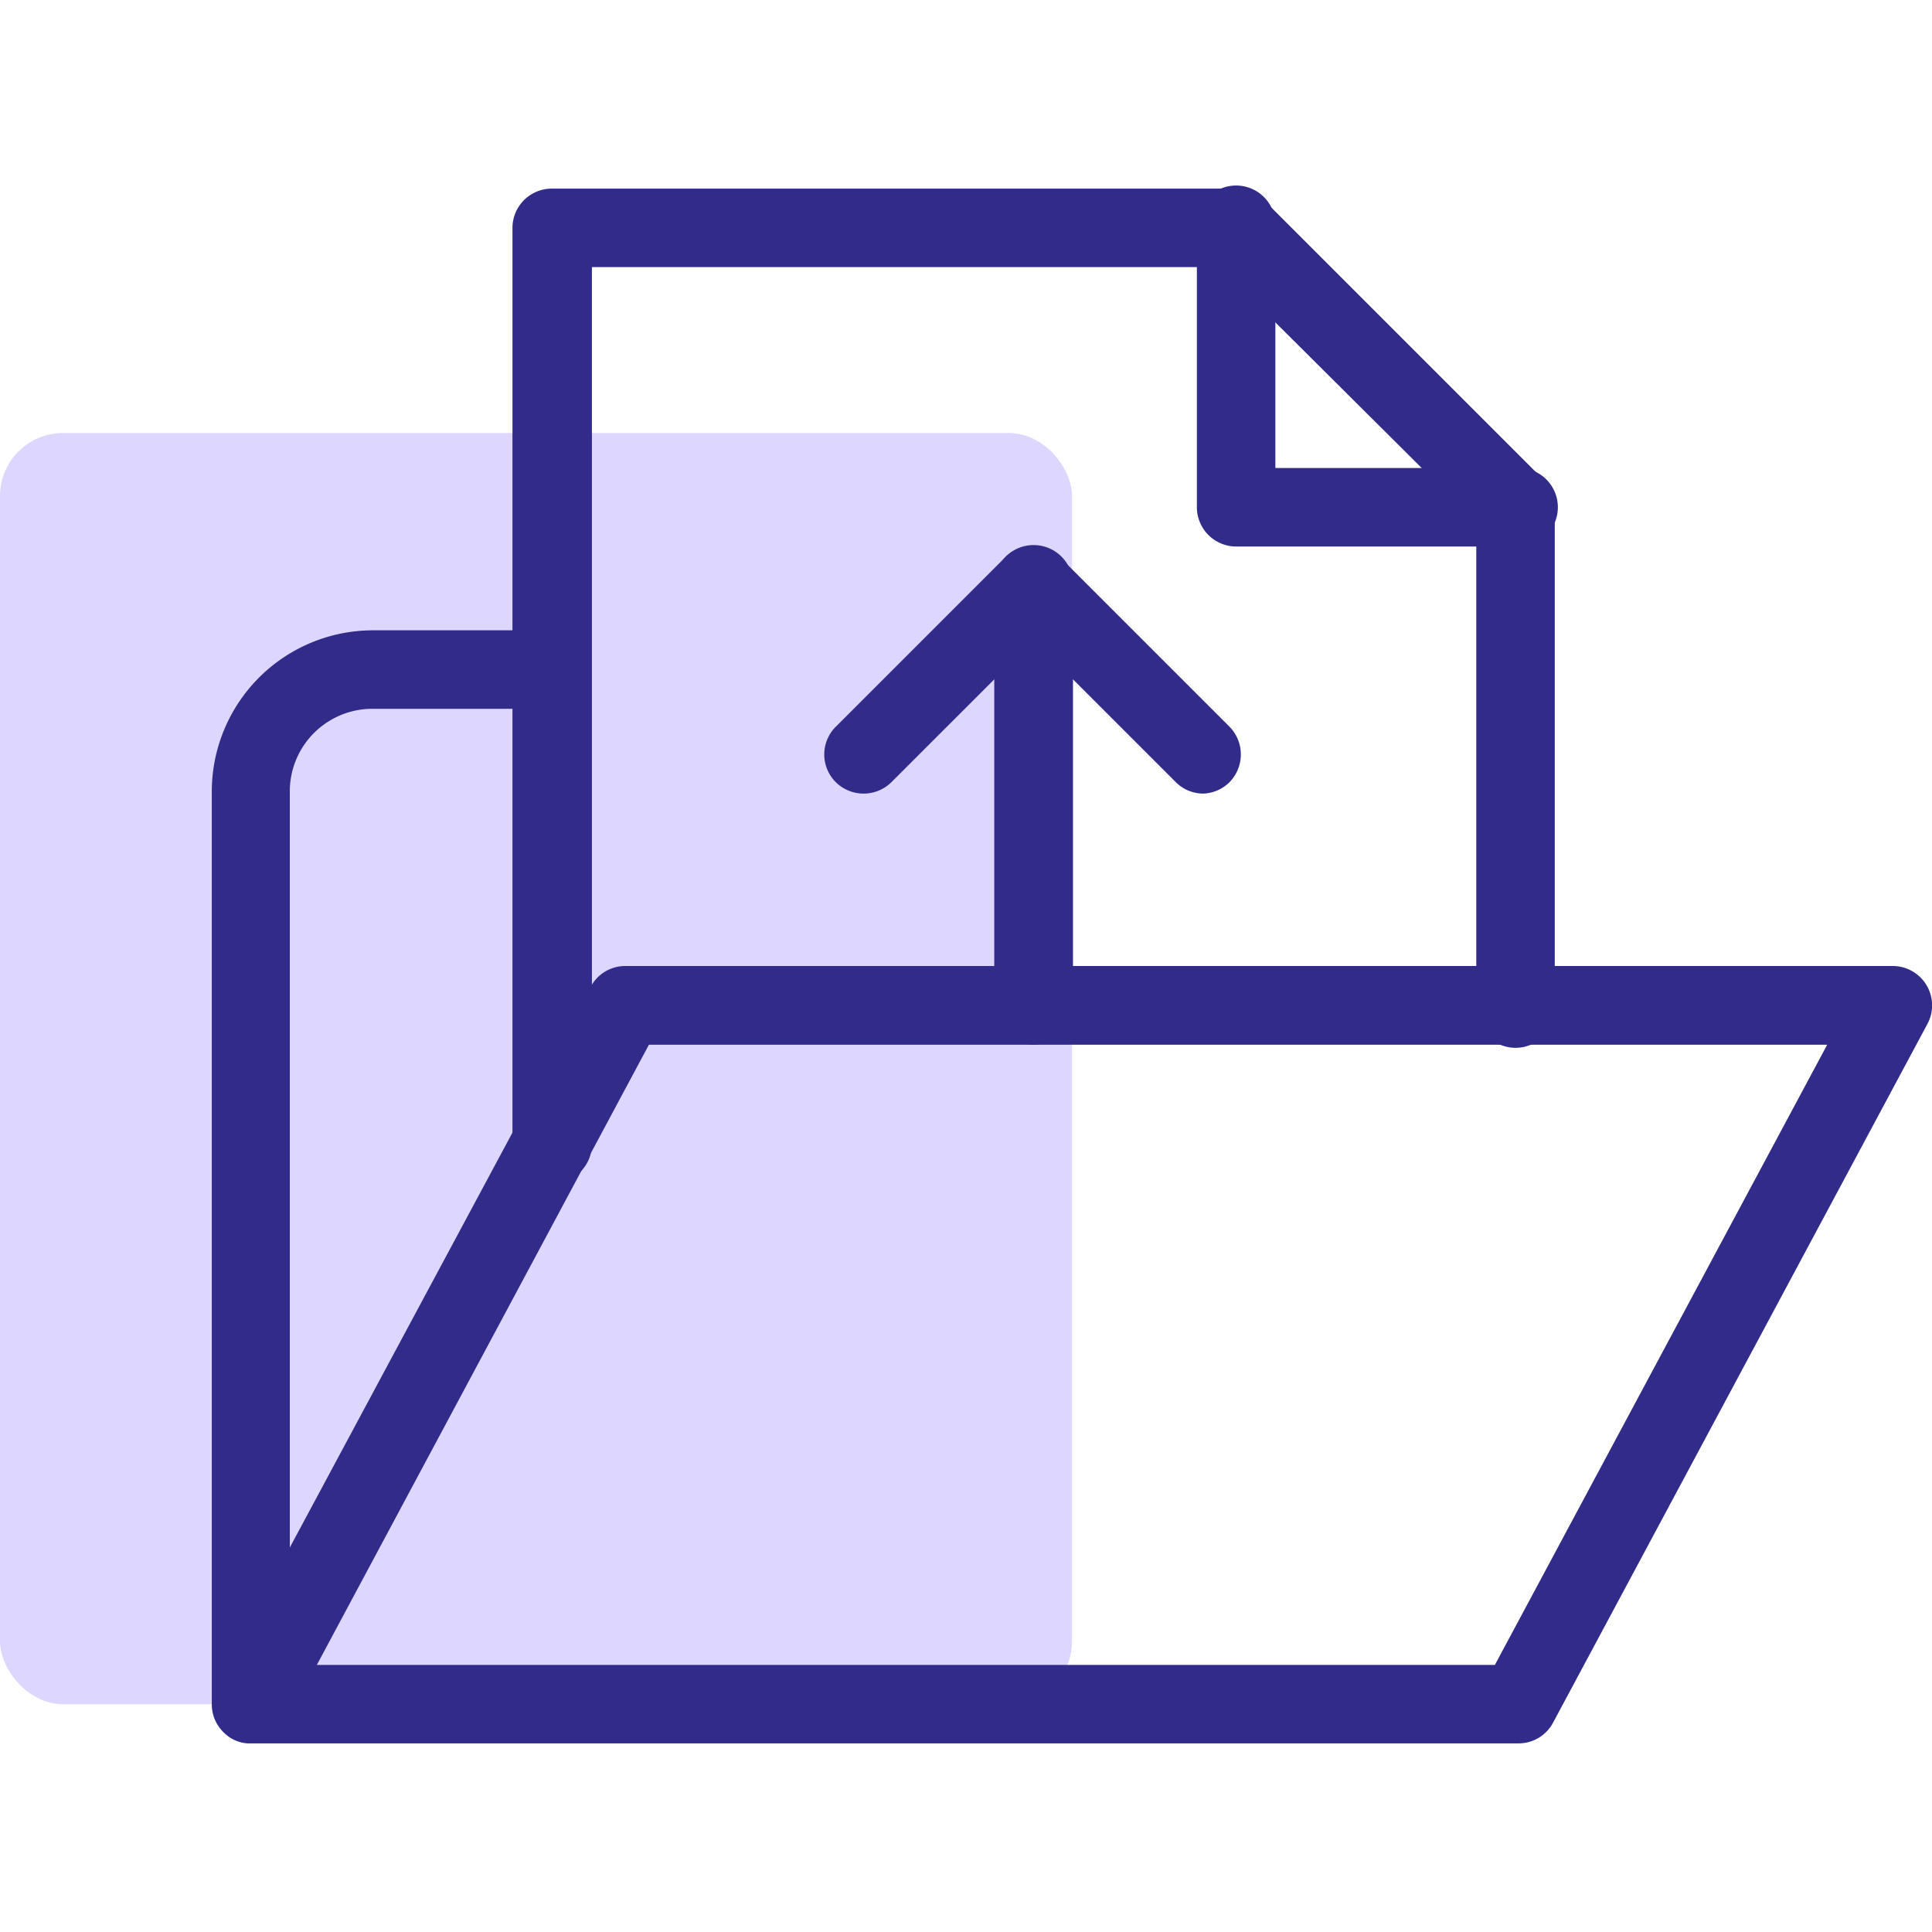
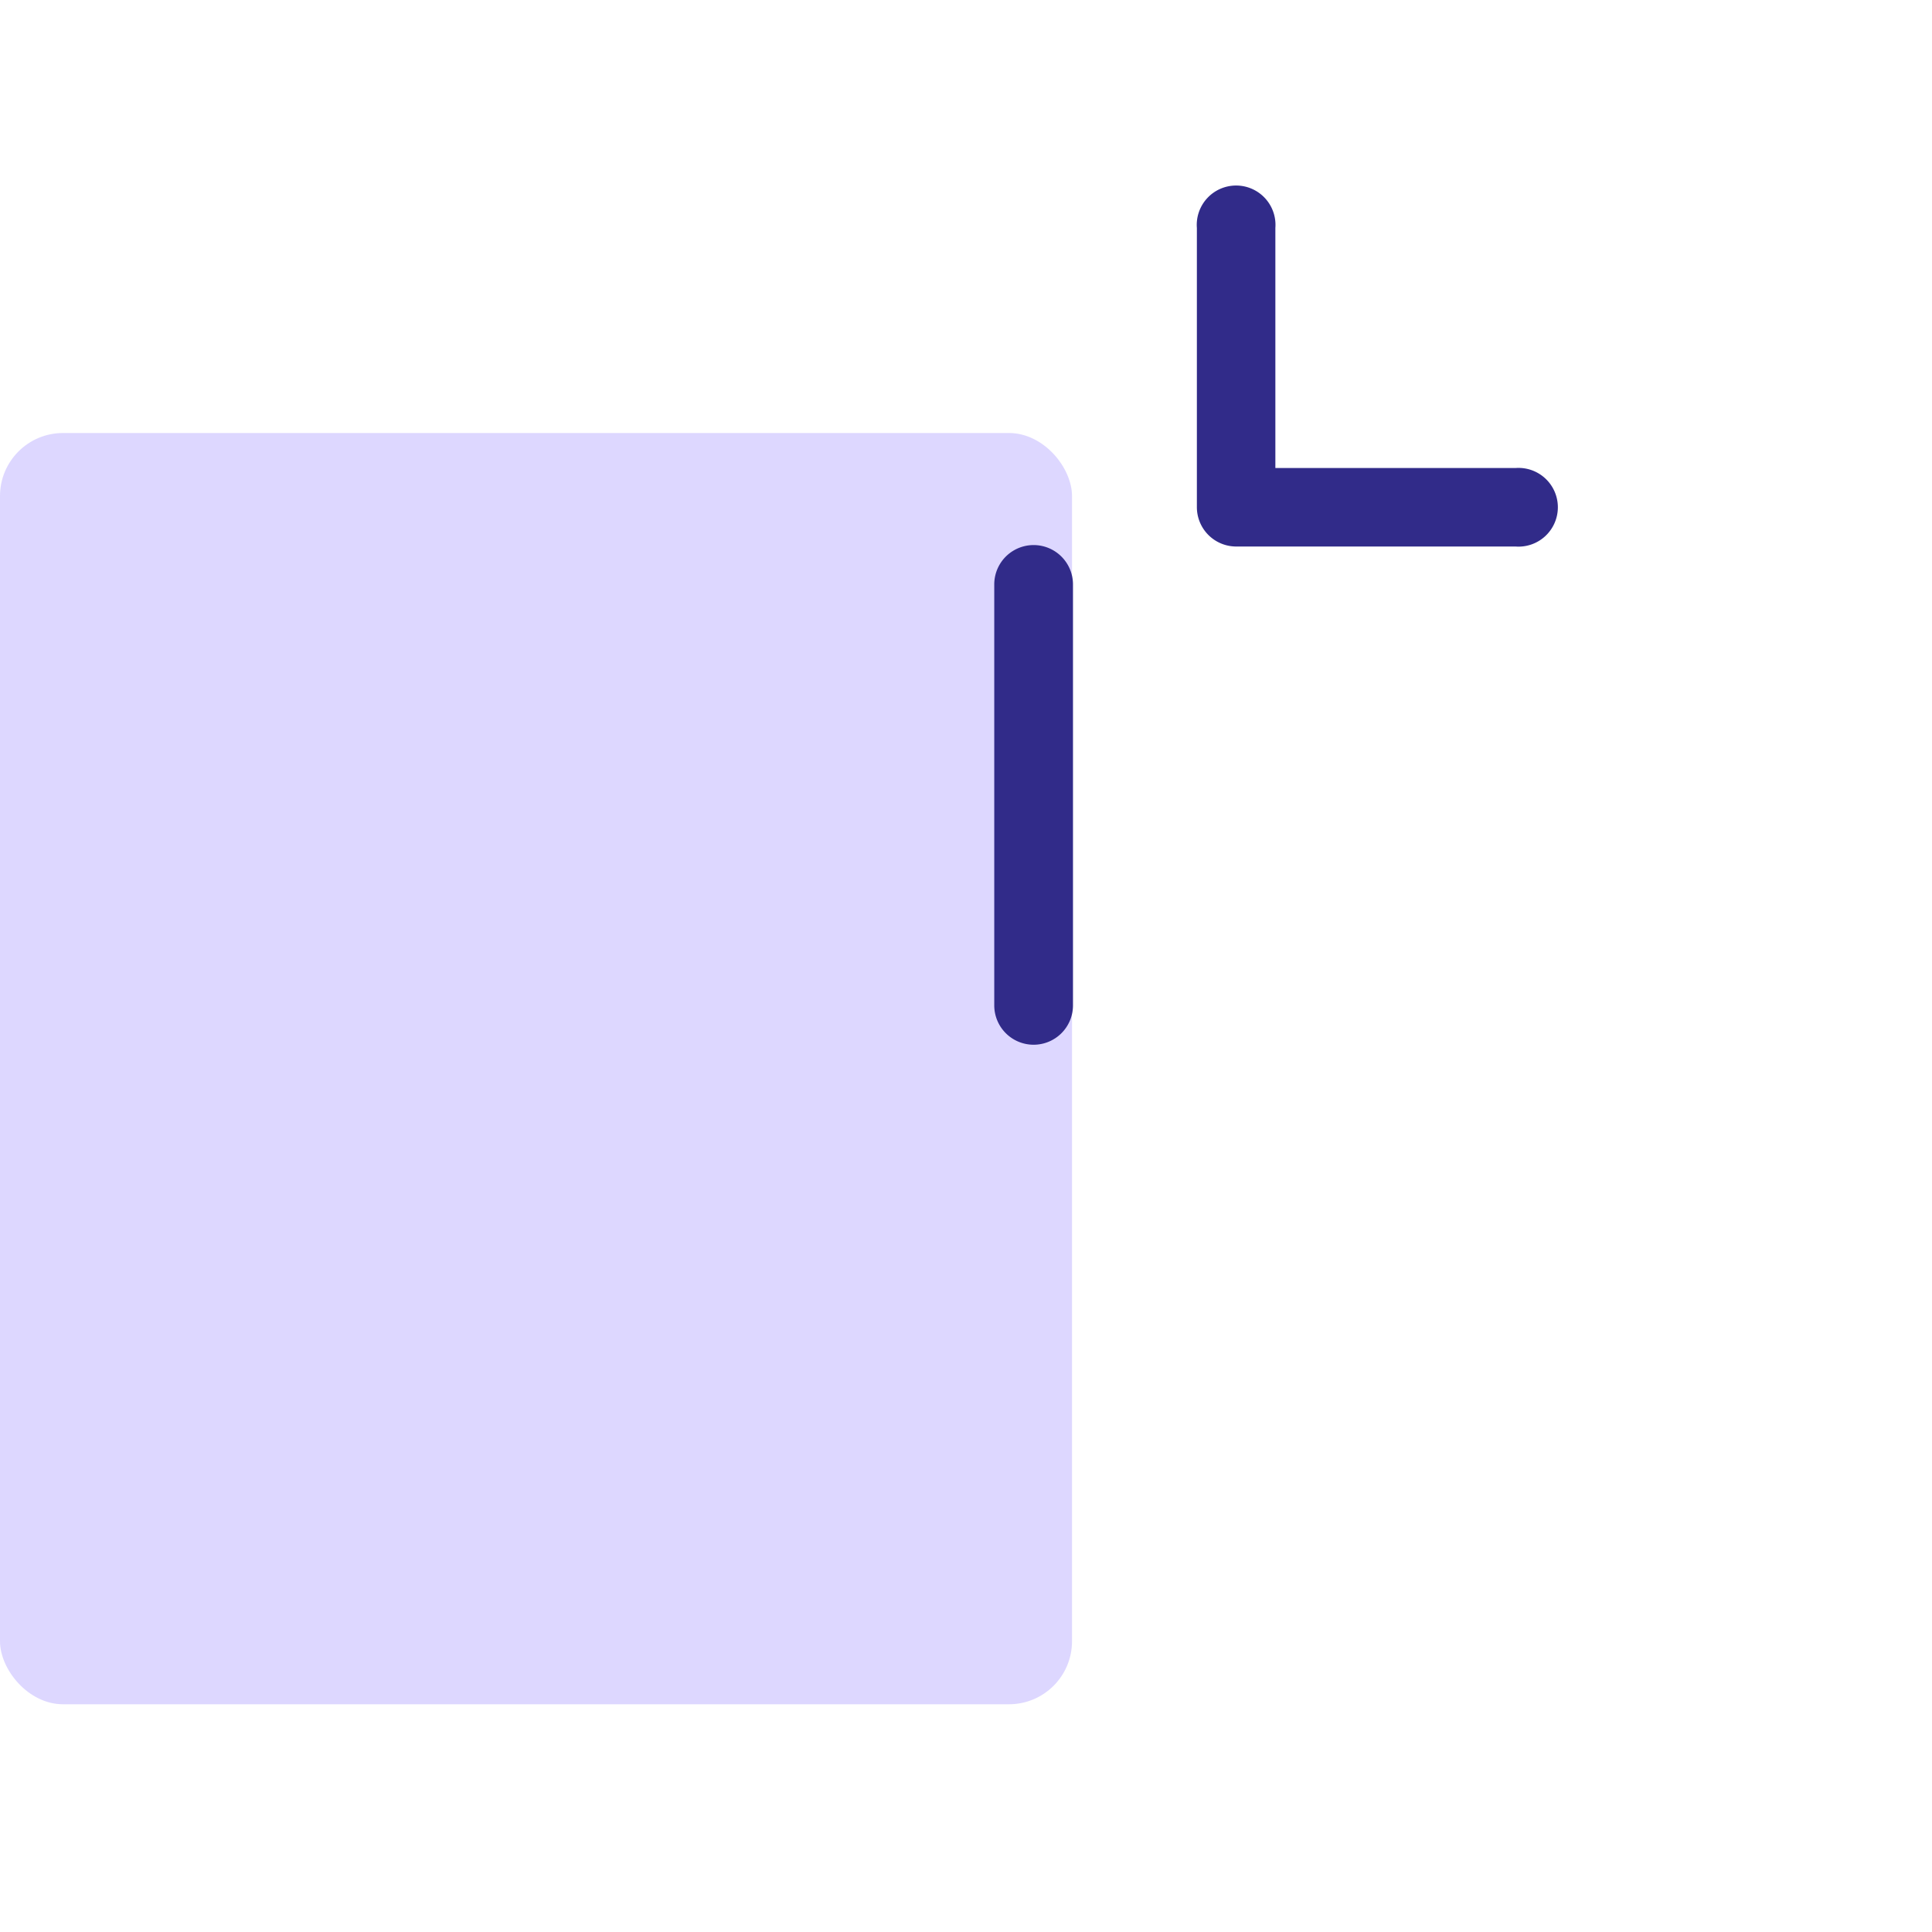
<svg xmlns="http://www.w3.org/2000/svg" id="Layer_1" data-name="Layer 1" viewBox="0 0 80 80">
  <defs>
    <style>.cls-1{fill:#ddd7ff;}.cls-2{fill:#312b89;}</style>
  </defs>
  <rect class="cls-1" y="17.93" width="44.39" height="52.64" rx="2.61" />
-   <path class="cls-2" d="M10.4,72.19h-.15a1.55,1.55,0,0,1-.77-.27h0a1.84,1.84,0,0,1-.29-.26,1.6,1.6,0,0,1-.42-1.08h0V32.77a6.68,6.68,0,0,1,6.68-6.67h7a1.63,1.63,0,1,1,0,3.25h-7A3.42,3.42,0,0,0,12,32.77V64.08L24.46,40.86A1.62,1.62,0,0,1,25.89,40H78.37a1.63,1.63,0,0,1,1.44,2.4L64.31,71.33a1.62,1.62,0,0,1-1.43.86H10.4Zm2.72-3.25H61.9L75.66,43.26H26.87Z" />
-   <path class="cls-2" d="M22.84,49a1.63,1.63,0,0,1-1.62-1.63V9.44a1.63,1.63,0,0,1,1.62-1.63H51.19a1.62,1.62,0,0,1,1.15.48L63.9,19.85A1.62,1.62,0,0,1,64.38,21V41.63a1.63,1.63,0,1,1-3.25,0v-20L50.51,11.06h-26V47.32A1.63,1.63,0,0,1,22.84,49Z" />
  <path class="cls-2" d="M62.75,22.63H51.19A1.63,1.63,0,0,1,49.56,21V9.44a1.63,1.63,0,1,1,3.25,0v9.94h9.94a1.63,1.63,0,1,1,0,3.25Z" />
-   <path class="cls-2" d="M49.84,32.86a1.6,1.6,0,0,1-1.15-.47L42.8,26.5l-5.89,5.89a1.64,1.64,0,0,1-2.3,0,1.62,1.62,0,0,1,0-2.3l7-7a1.62,1.62,0,0,1,2.3,0l7,7a1.64,1.64,0,0,1,0,2.3A1.62,1.62,0,0,1,49.84,32.86Z" />
  <path class="cls-2" d="M42.8,43.26a1.63,1.63,0,0,1-1.63-1.63V24.2a1.63,1.63,0,0,1,3.26,0V41.63A1.63,1.63,0,0,1,42.8,43.26Z" />
</svg>